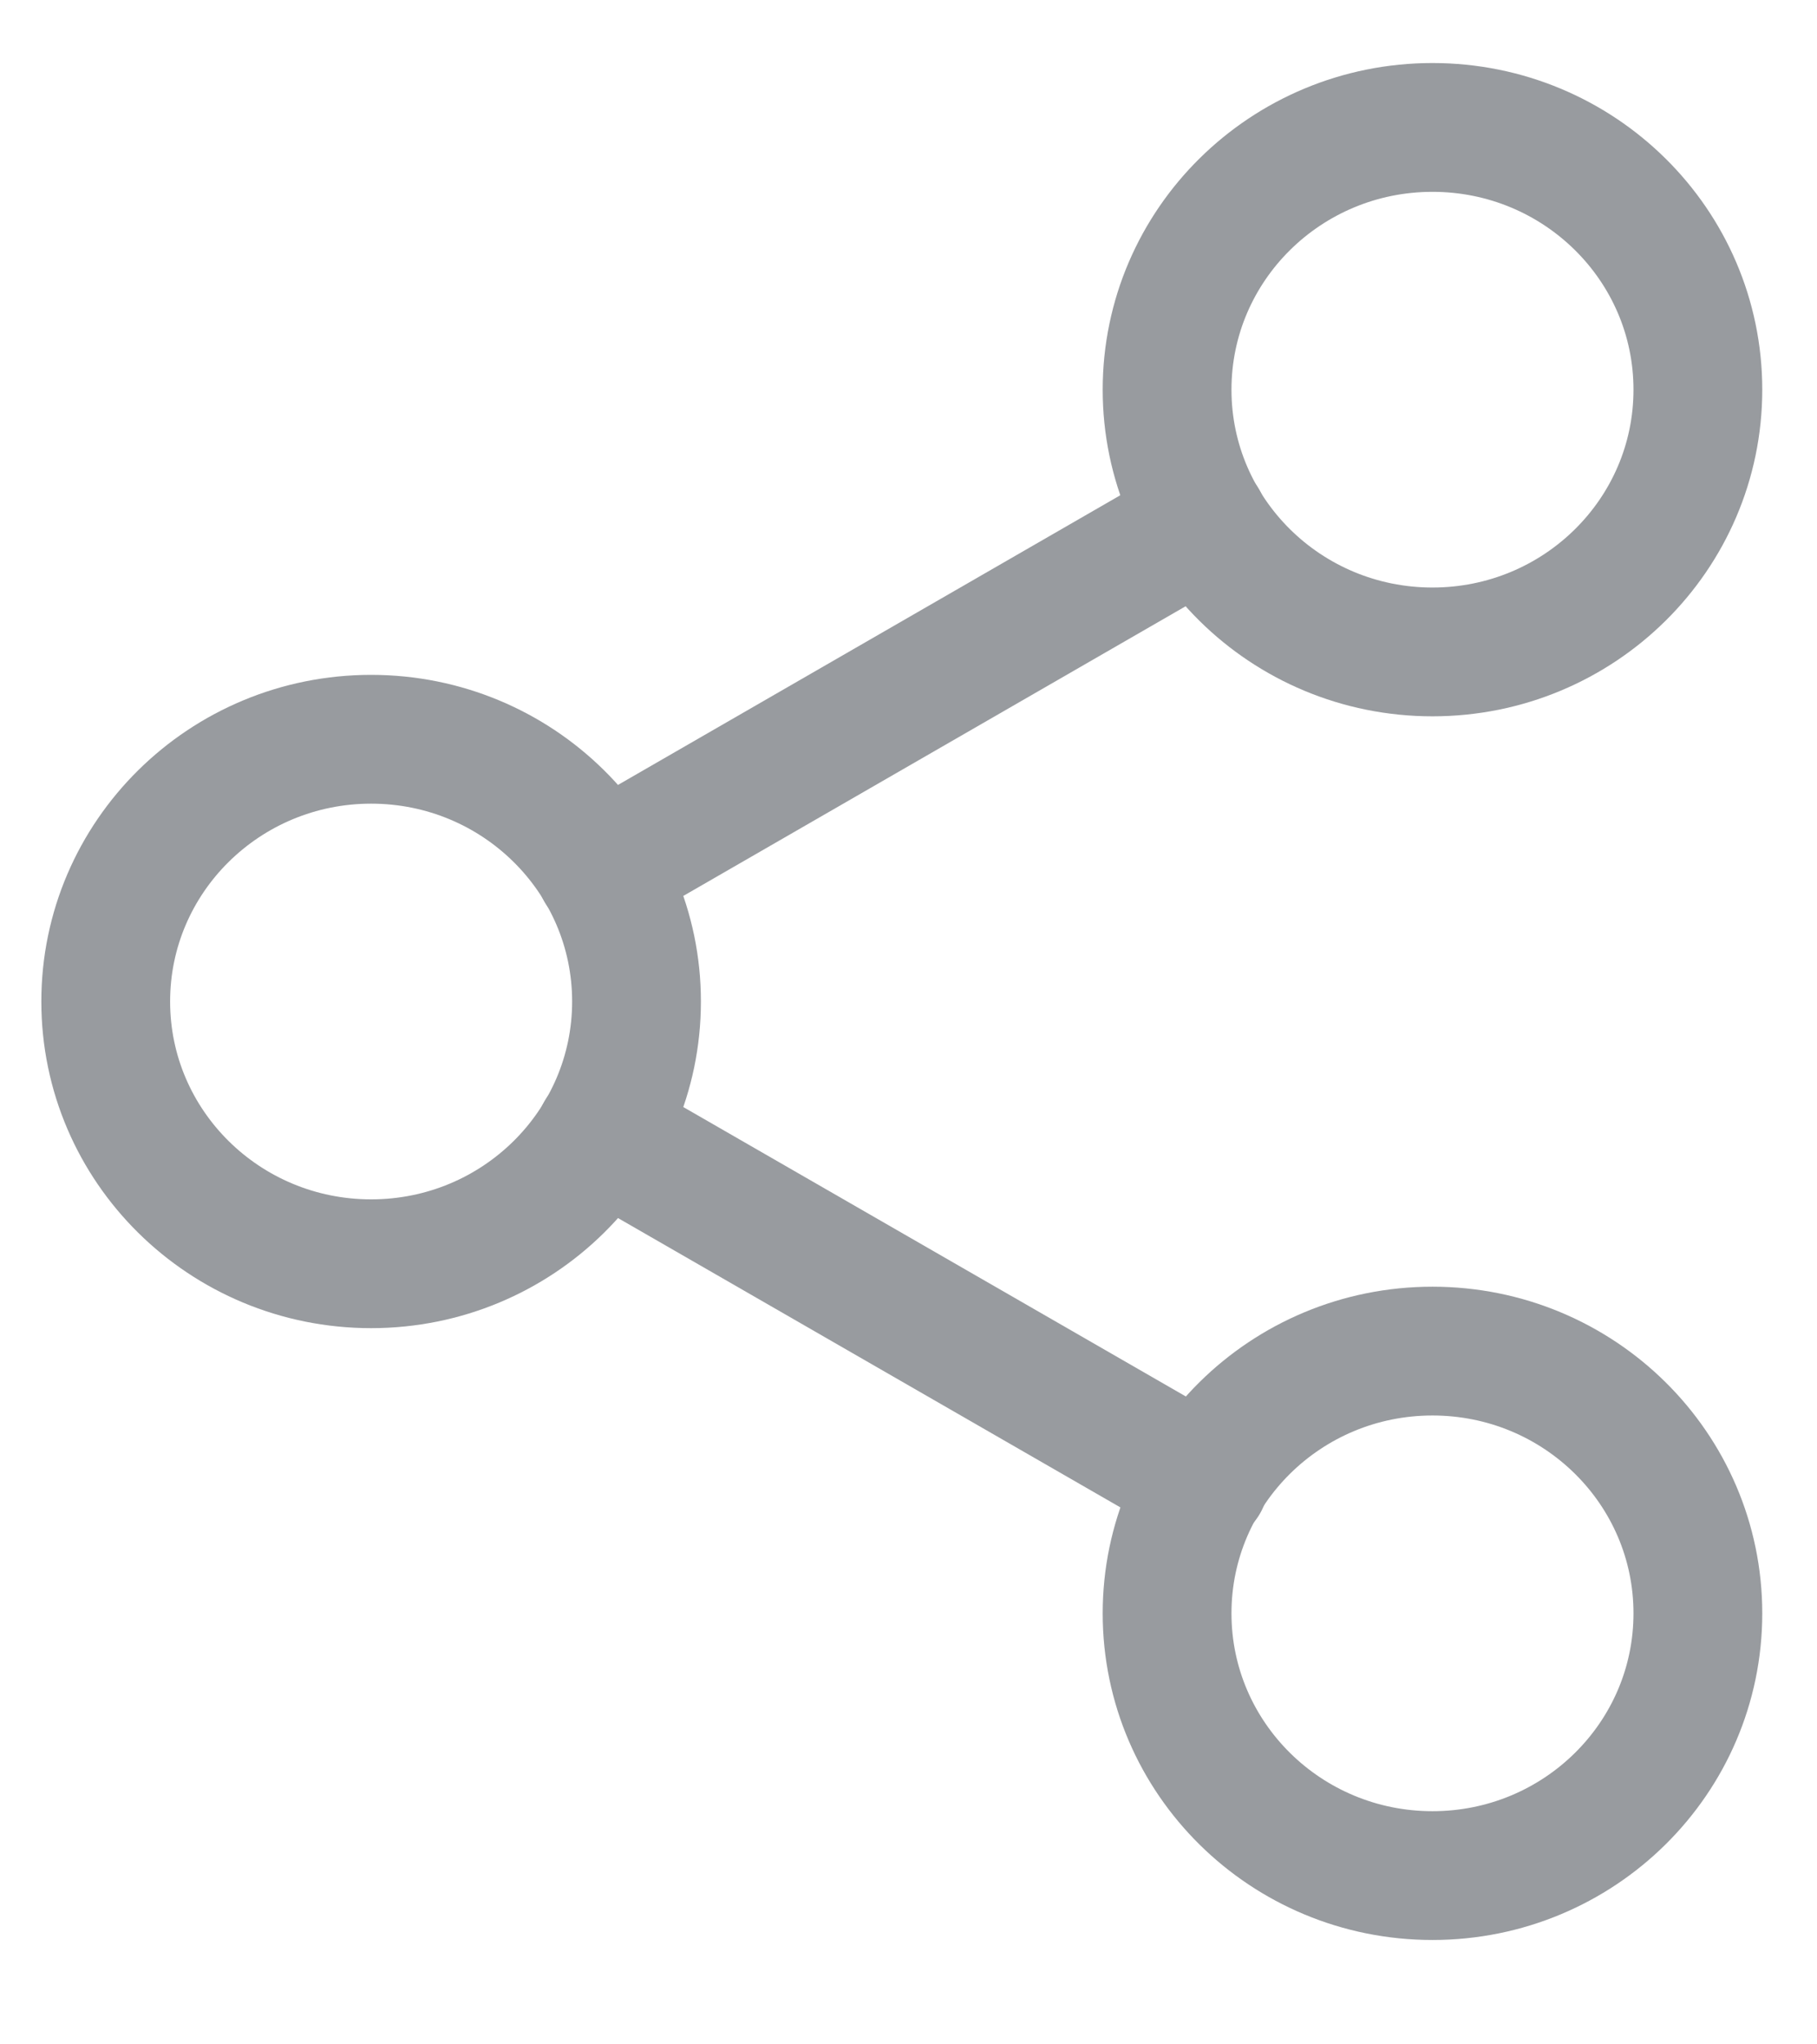
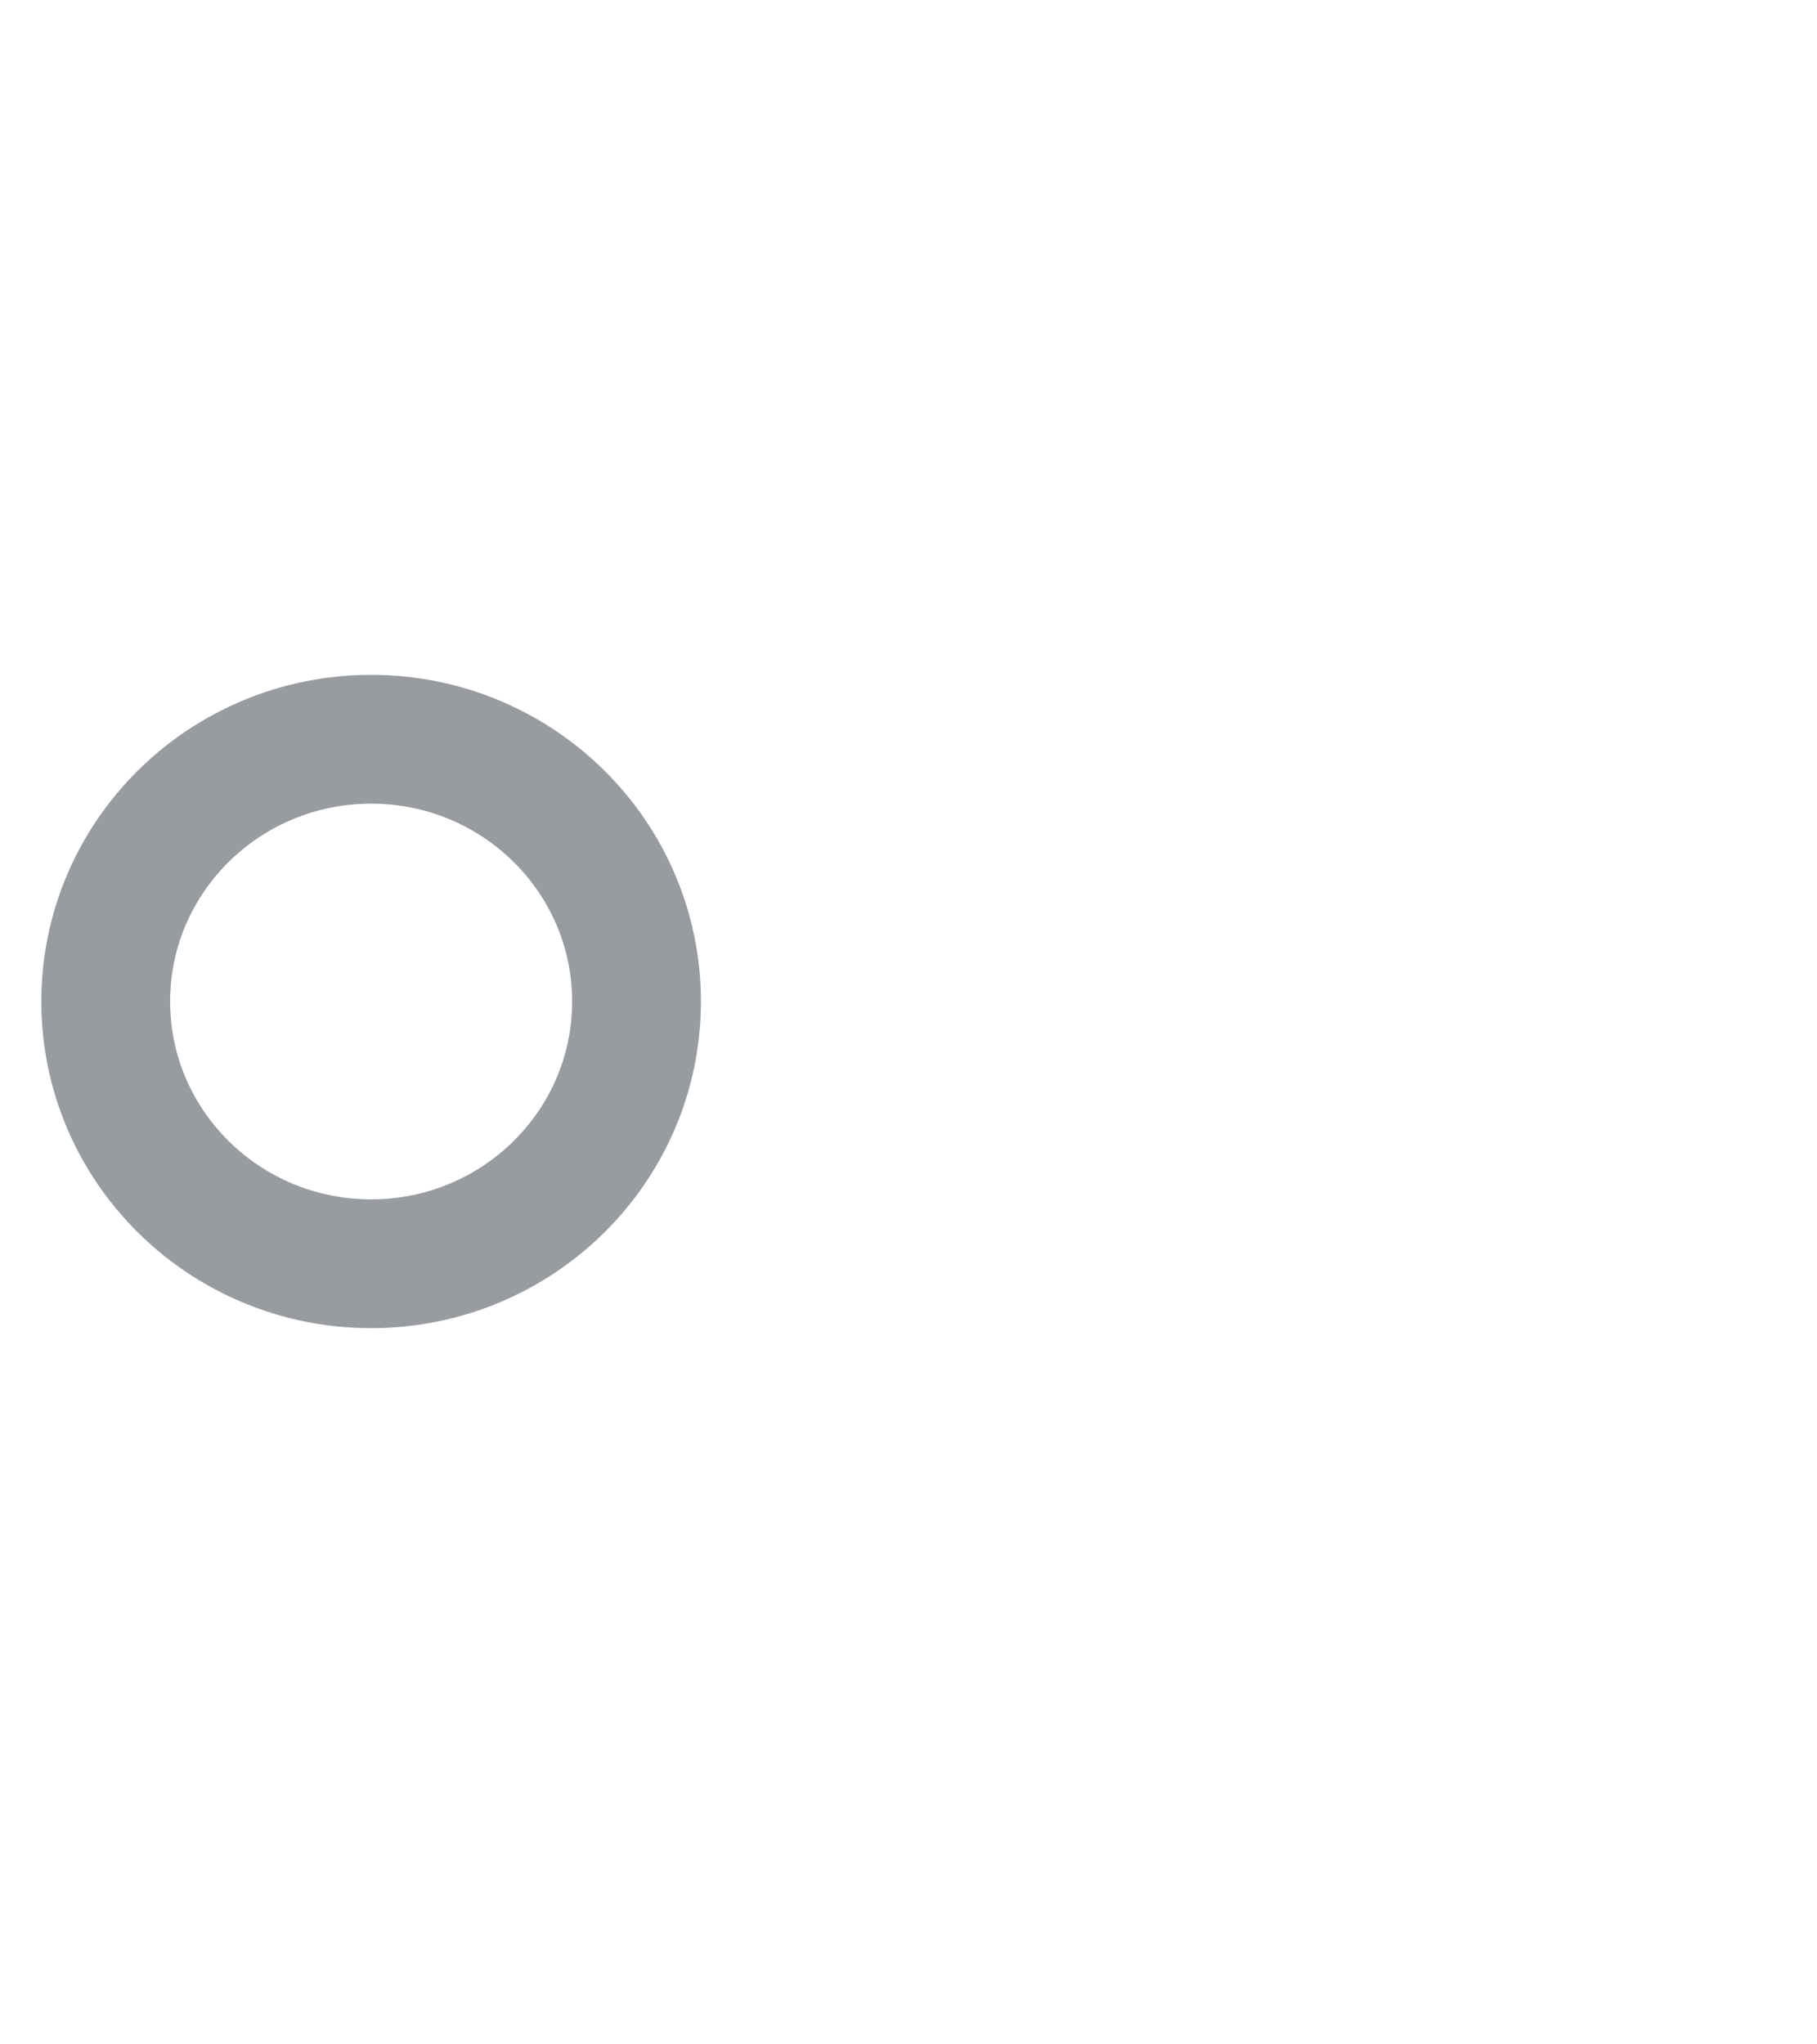
<svg xmlns="http://www.w3.org/2000/svg" width="16px" height="18px" viewBox="0 0 16 18" version="1.1">
  <title>ic_Share</title>
  <g id="Page-1" stroke="none" stroke-width="1" fill="none" fill-rule="evenodd" stroke-linecap="round" stroke-linejoin="round">
    <g id="01.01.WAS-Home" transform="translate(-545, -2600)" stroke="#989B9F" stroke-width="1.134">
      <g id="Latest-News" transform="translate(66, 2187)">
        <g id="Cards" transform="translate(0, 84)">
          <g id="Group-9-Copy-2" transform="translate(390, 0)">
            <g id="Group-2-Copy-9" transform="translate(14, 16)">
              <g id="Group" transform="translate(3, 236)">
                <g id="Group-19-Copy-2" transform="translate(31, 77.939)">
                  <g id="Group-46-Copy" transform="translate(0, 0.183)">
                    <g id="ic_Share" transform="translate(41.931, 0)">
-                       <ellipse id="Oval" cx="11.683" cy="2.309" rx="2.337" ry="2.309" />
                      <ellipse id="Oval" cx="2.337" cy="7.696" rx="2.337" ry="2.309" />
-                       <ellipse id="Oval" cx="11.683" cy="13.083" rx="2.337" ry="2.309" />
-                       <line x1="4.354" y1="8.858" x2="9.673" y2="11.921" id="Path" />
-                       <line x1="9.666" y1="3.471" x2="4.354" y2="6.534" id="Path" />
                    </g>
                  </g>
                </g>
              </g>
            </g>
          </g>
        </g>
      </g>
    </g>
  </g>
</svg>